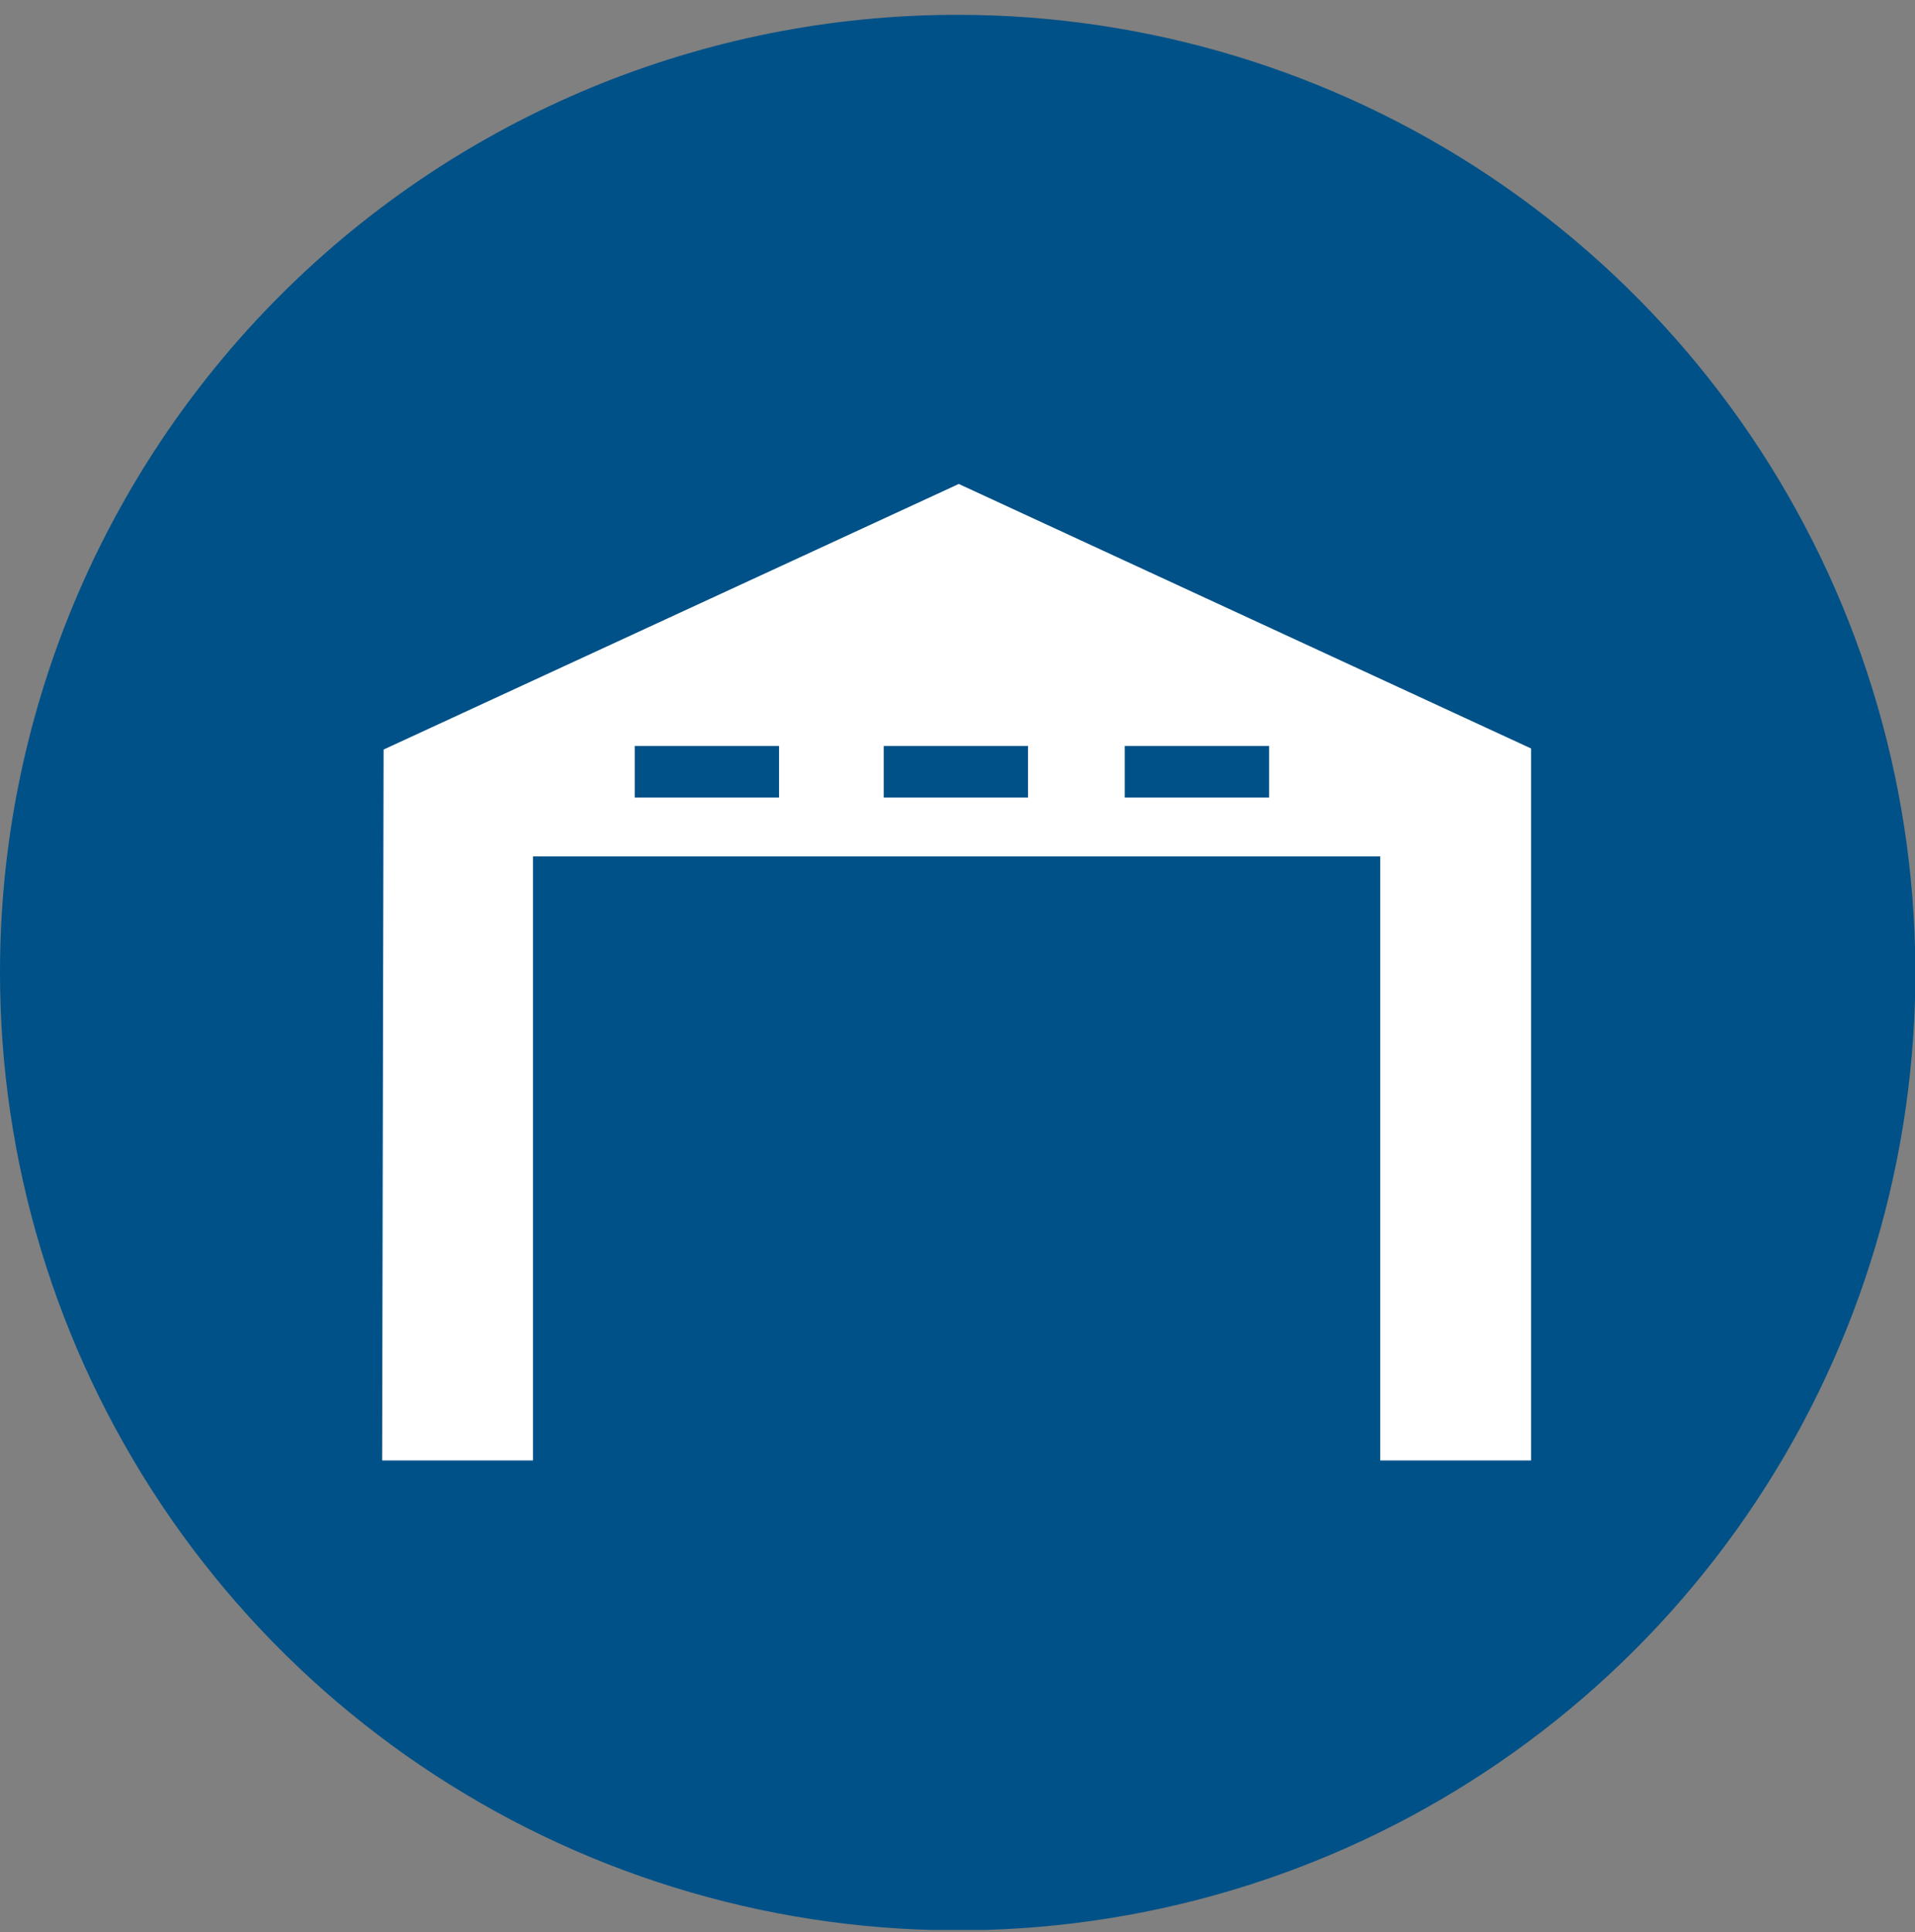
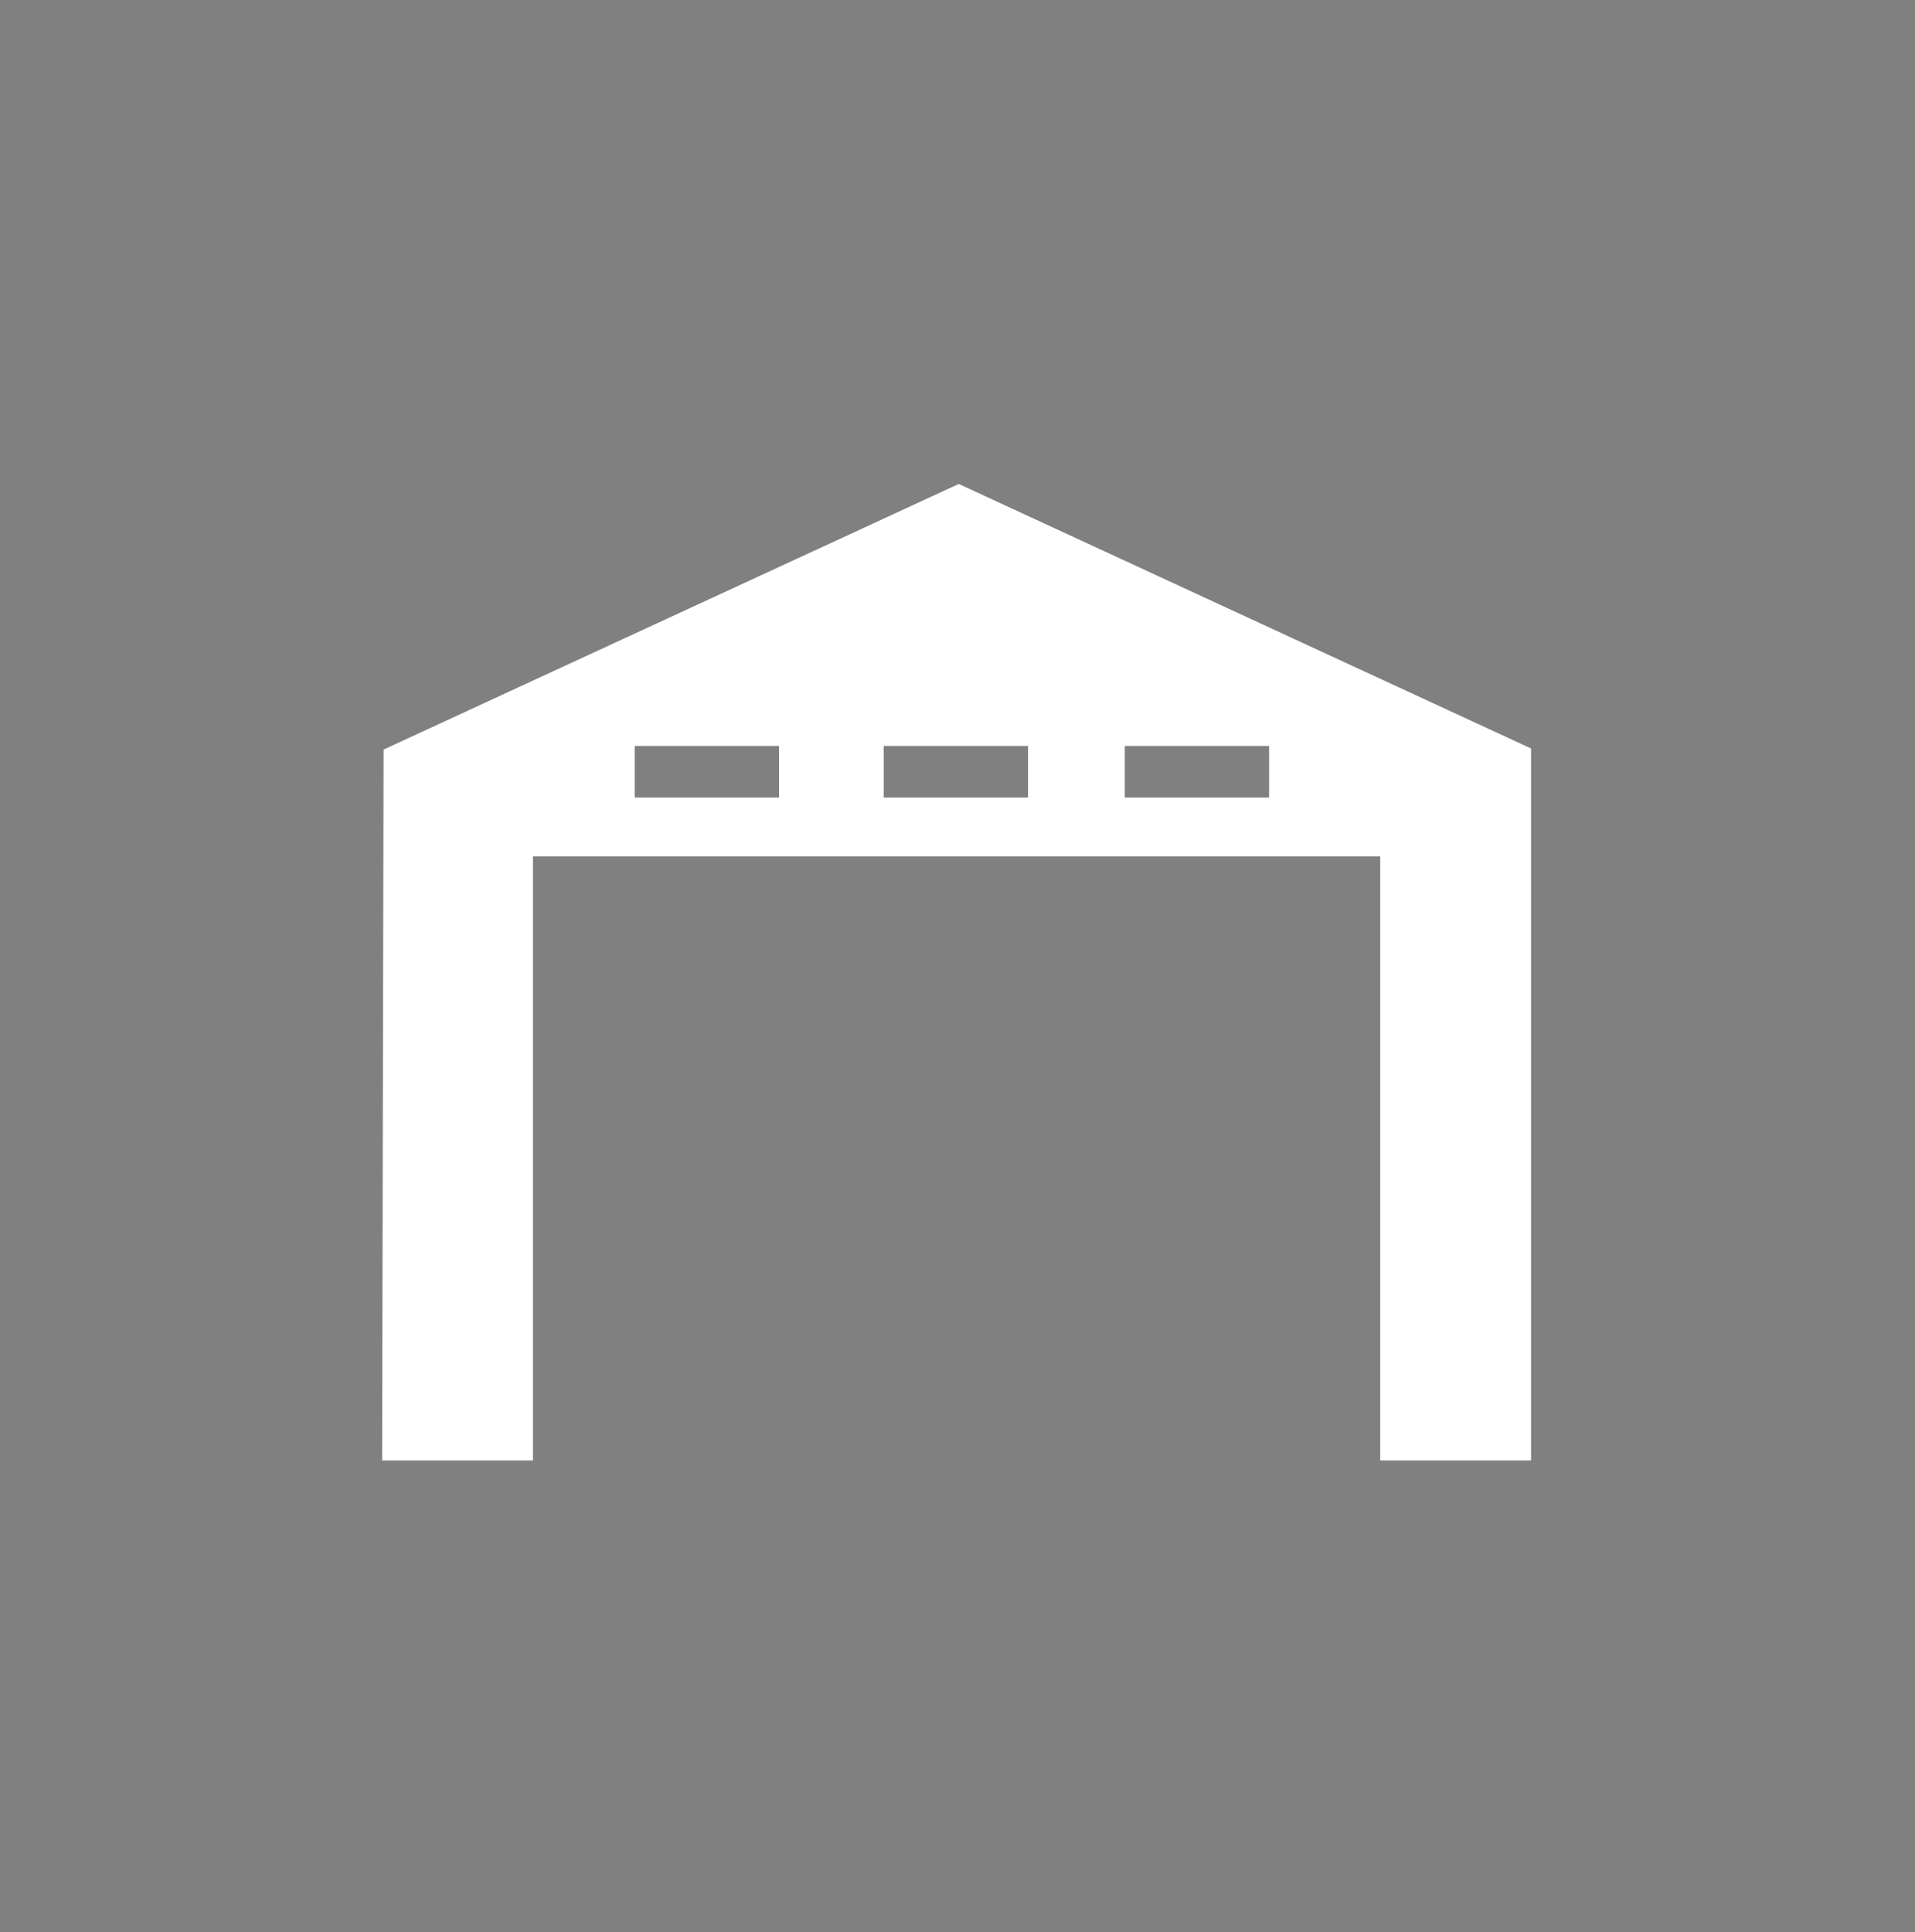
<svg xmlns="http://www.w3.org/2000/svg" width="112" height="113" viewBox="0 0 112 113" fill="none">
  <rect x="0" y="0" width="112" height="113" fill="#808080" stroke="none" />
  <g clip-path="url(#clip0_17_120)">
-     <path fill-rule="evenodd" clip-rule="evenodd" d="M55.989 0.867C67.069 0.863 77.901 4.145 87.115 10.298C96.329 16.451 103.512 25.198 107.754 35.434C111.995 45.669 113.106 56.933 110.946 67.8C108.785 78.667 103.45 88.649 95.616 96.483C87.781 104.318 77.799 109.653 66.933 111.813C56.066 113.974 44.802 112.863 34.566 108.621C24.331 104.379 15.584 97.197 9.431 87.982C3.278 78.768 -0.004 67.936 3.97627e-06 56.857C3.97627e-06 42.007 5.899 27.766 16.399 17.266C26.899 6.766 41.14 0.867 55.989 0.867Z" fill="#005188" />
    <path fill-rule="evenodd" clip-rule="evenodd" d="M65.782 43.624H74.224V46.642H65.782V43.624ZM51.684 43.624H60.126V46.642H51.684V43.624ZM37.122 43.624H45.564V46.642H37.122V43.624ZM22.349 85.411H31.171V50.082H80.724V85.411H89.545V43.772L56.074 28.303L22.434 43.835L22.349 85.411Z" fill="white" />
  </g>
  <defs>
    <clipPath id="clip0_17_120">
      <rect width="112" height="112" fill="white" transform="translate(0 0.867)" />
    </clipPath>
  </defs>
</svg>